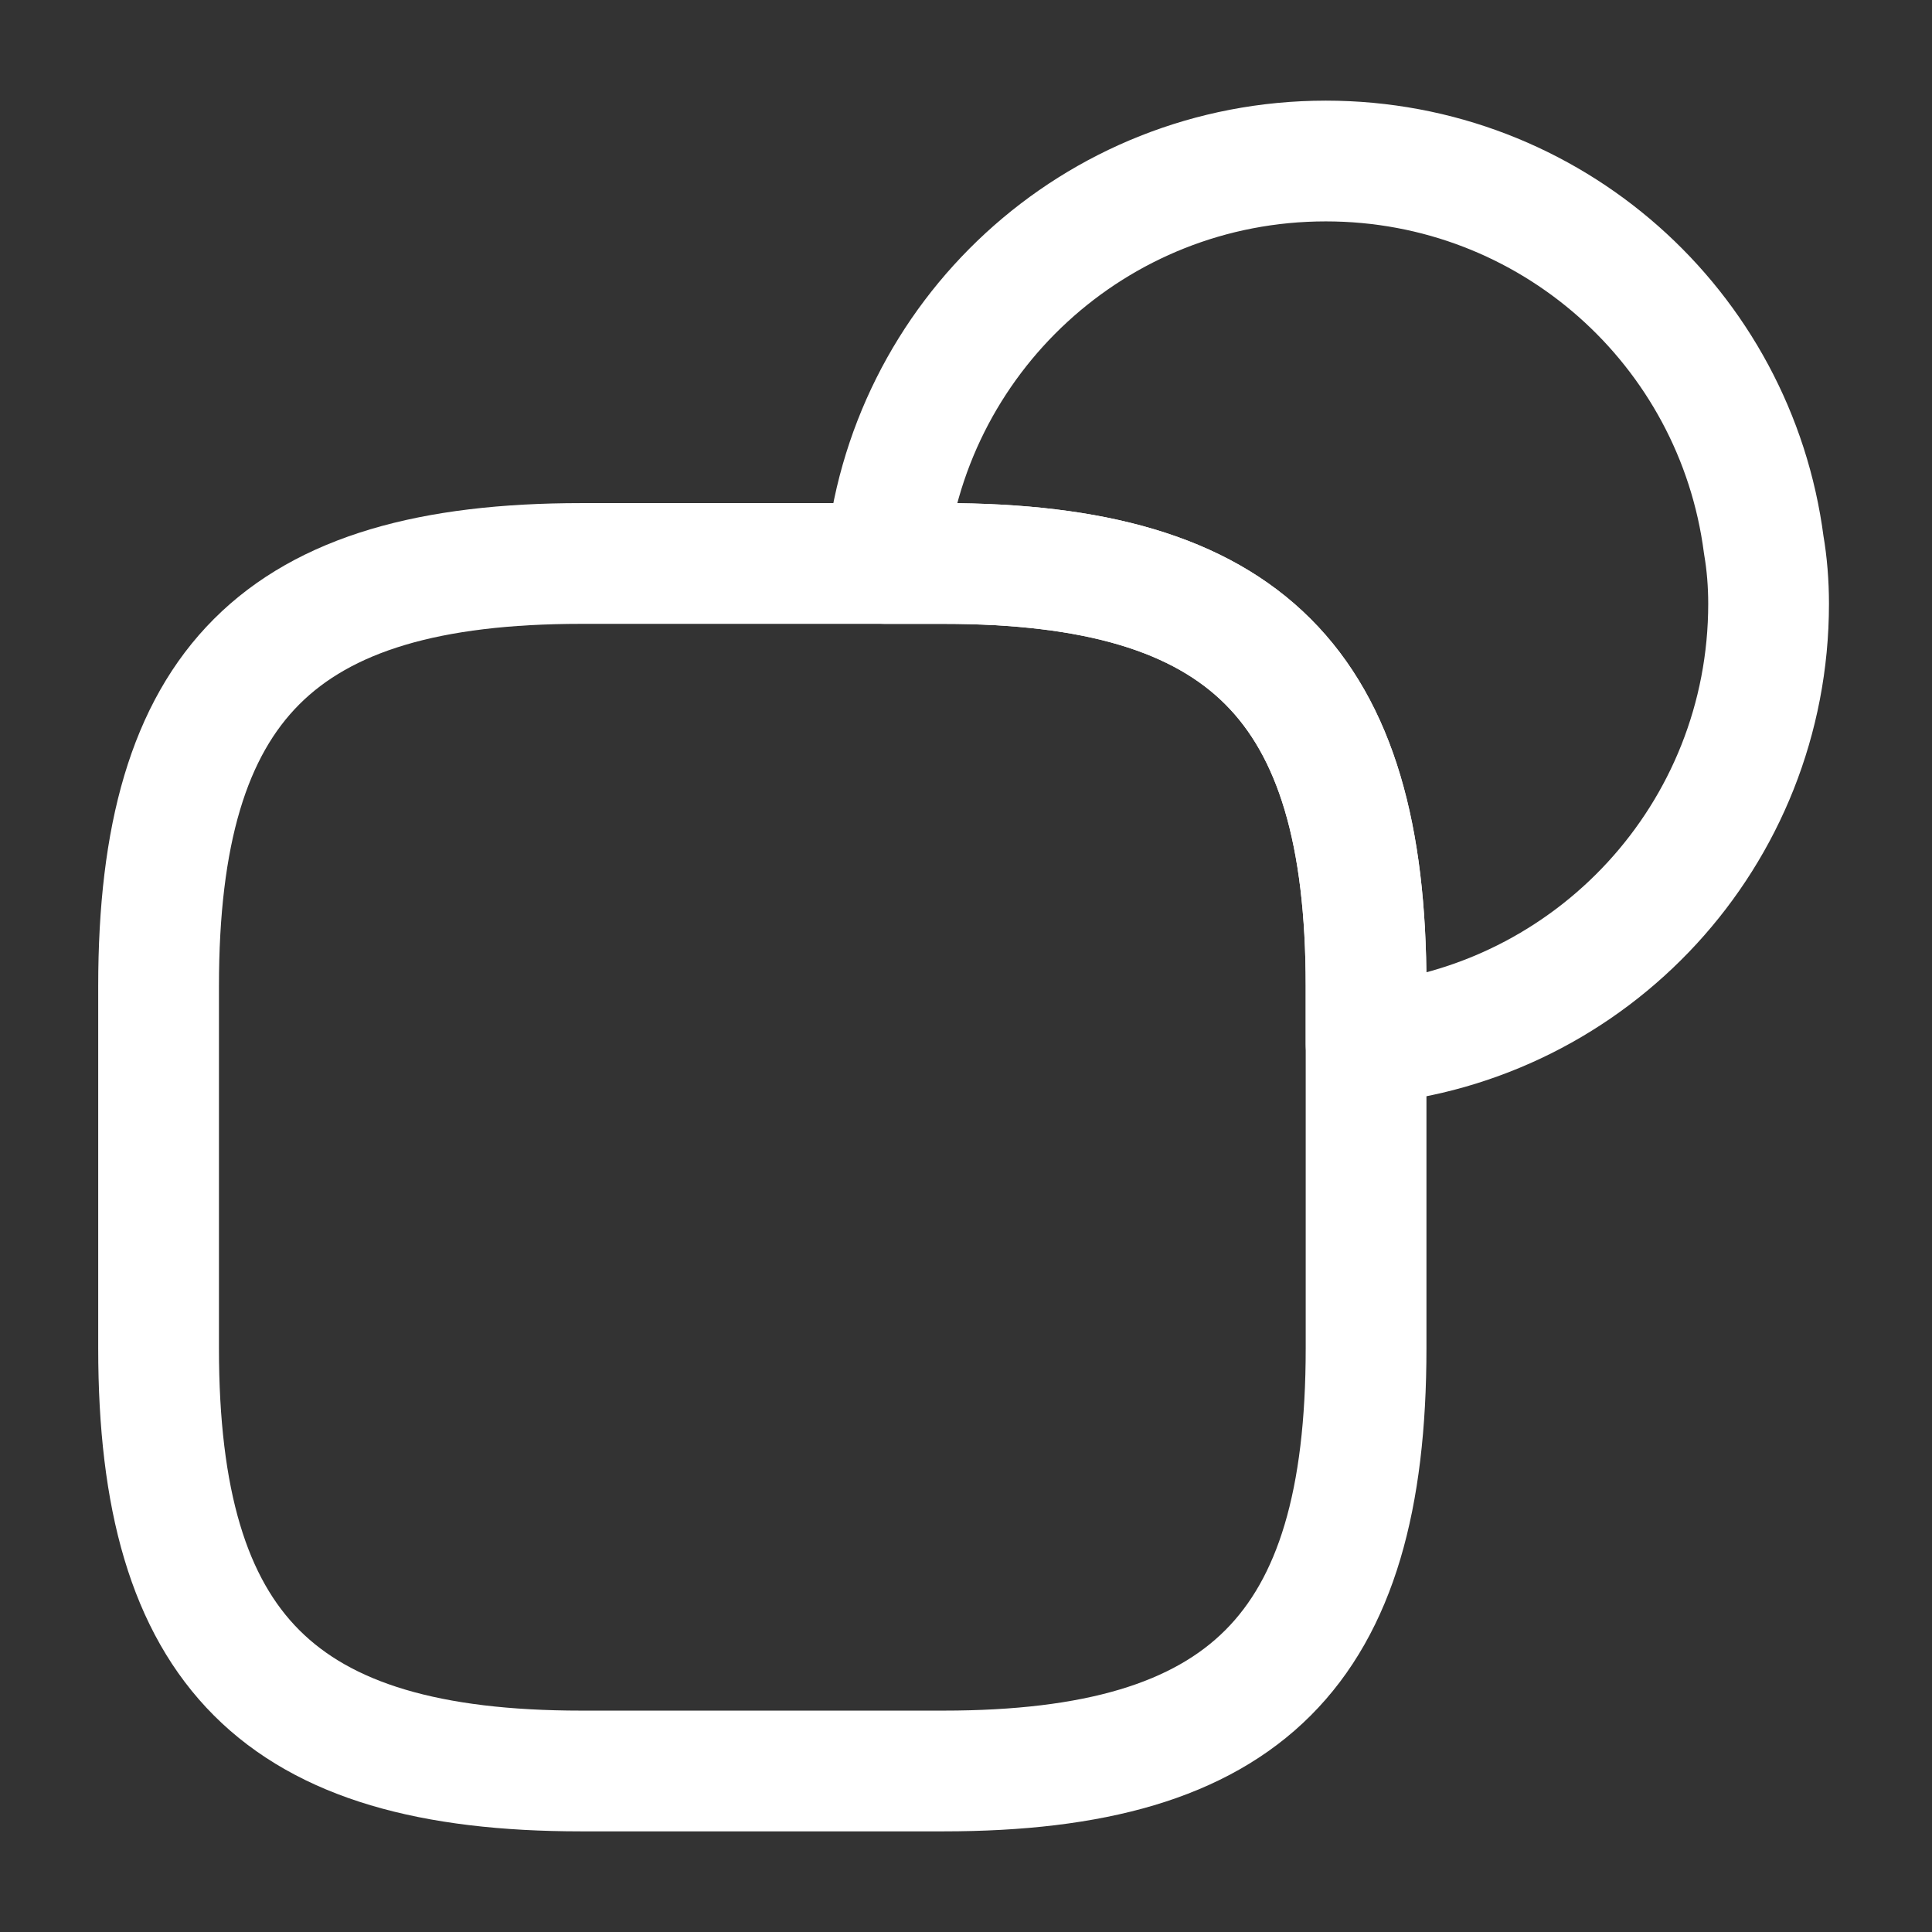
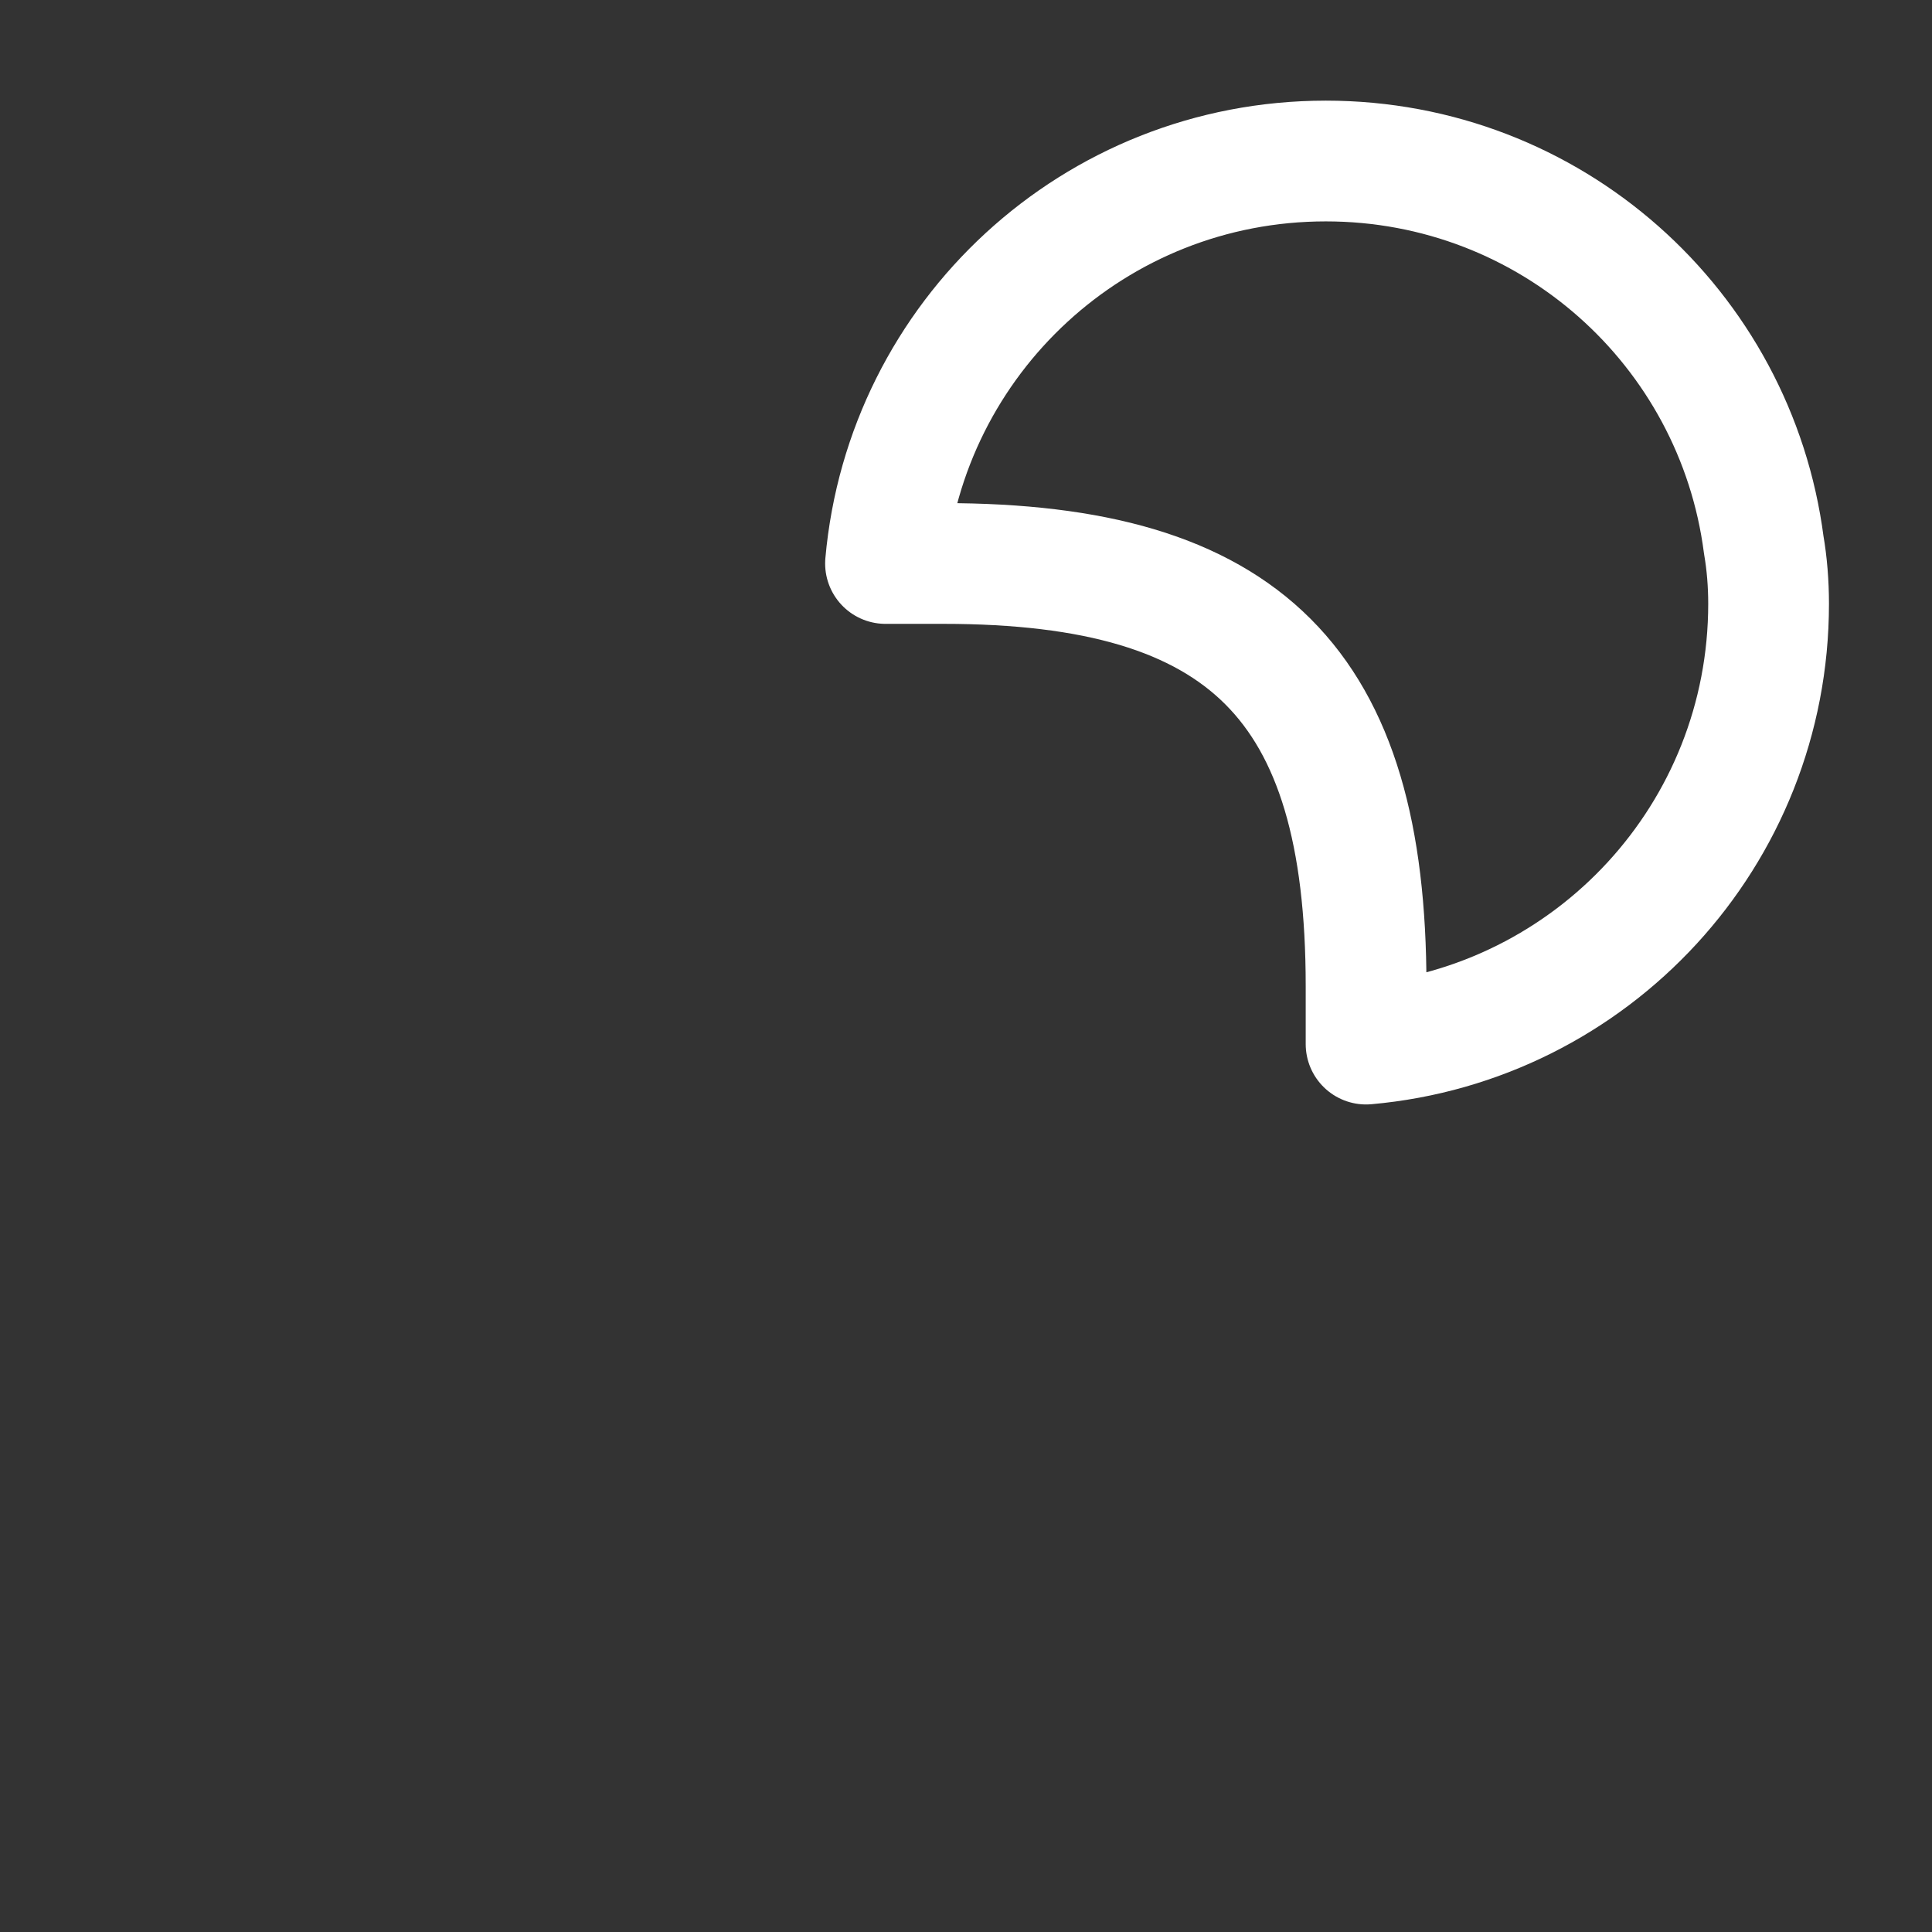
<svg xmlns="http://www.w3.org/2000/svg" width="50" height="50" viewBox="0 0 50 50" fill="none">
  <rect x="0" y="0" width="50" height="50" fill="#333333" stroke="none" />
-   <path d="M35.354 25.521V34.896C35.354 42.708 32.229 45.833 24.417 45.833H15.042C7.229 45.833 4.104 42.708 4.104 34.896V25.521C4.104 17.708 7.229 14.583 15.042 14.583H24.417C32.229 14.583 35.354 17.708 35.354 25.521Z" stroke="white" stroke-width="3.125" stroke-linecap="round" stroke-linejoin="round" />
  <path d="M45.771 15.625C45.771 21.604 41.208 26.5 35.354 27.021V25.521C35.354 17.708 32.229 14.583 24.417 14.583H22.917C23.438 8.729 28.333 4.167 34.312 4.167C40.125 4.167 44.917 8.479 45.646 14.104C45.729 14.583 45.771 15.104 45.771 15.625Z" stroke="white" stroke-width="3.125" stroke-linecap="round" stroke-linejoin="round" />
</svg>